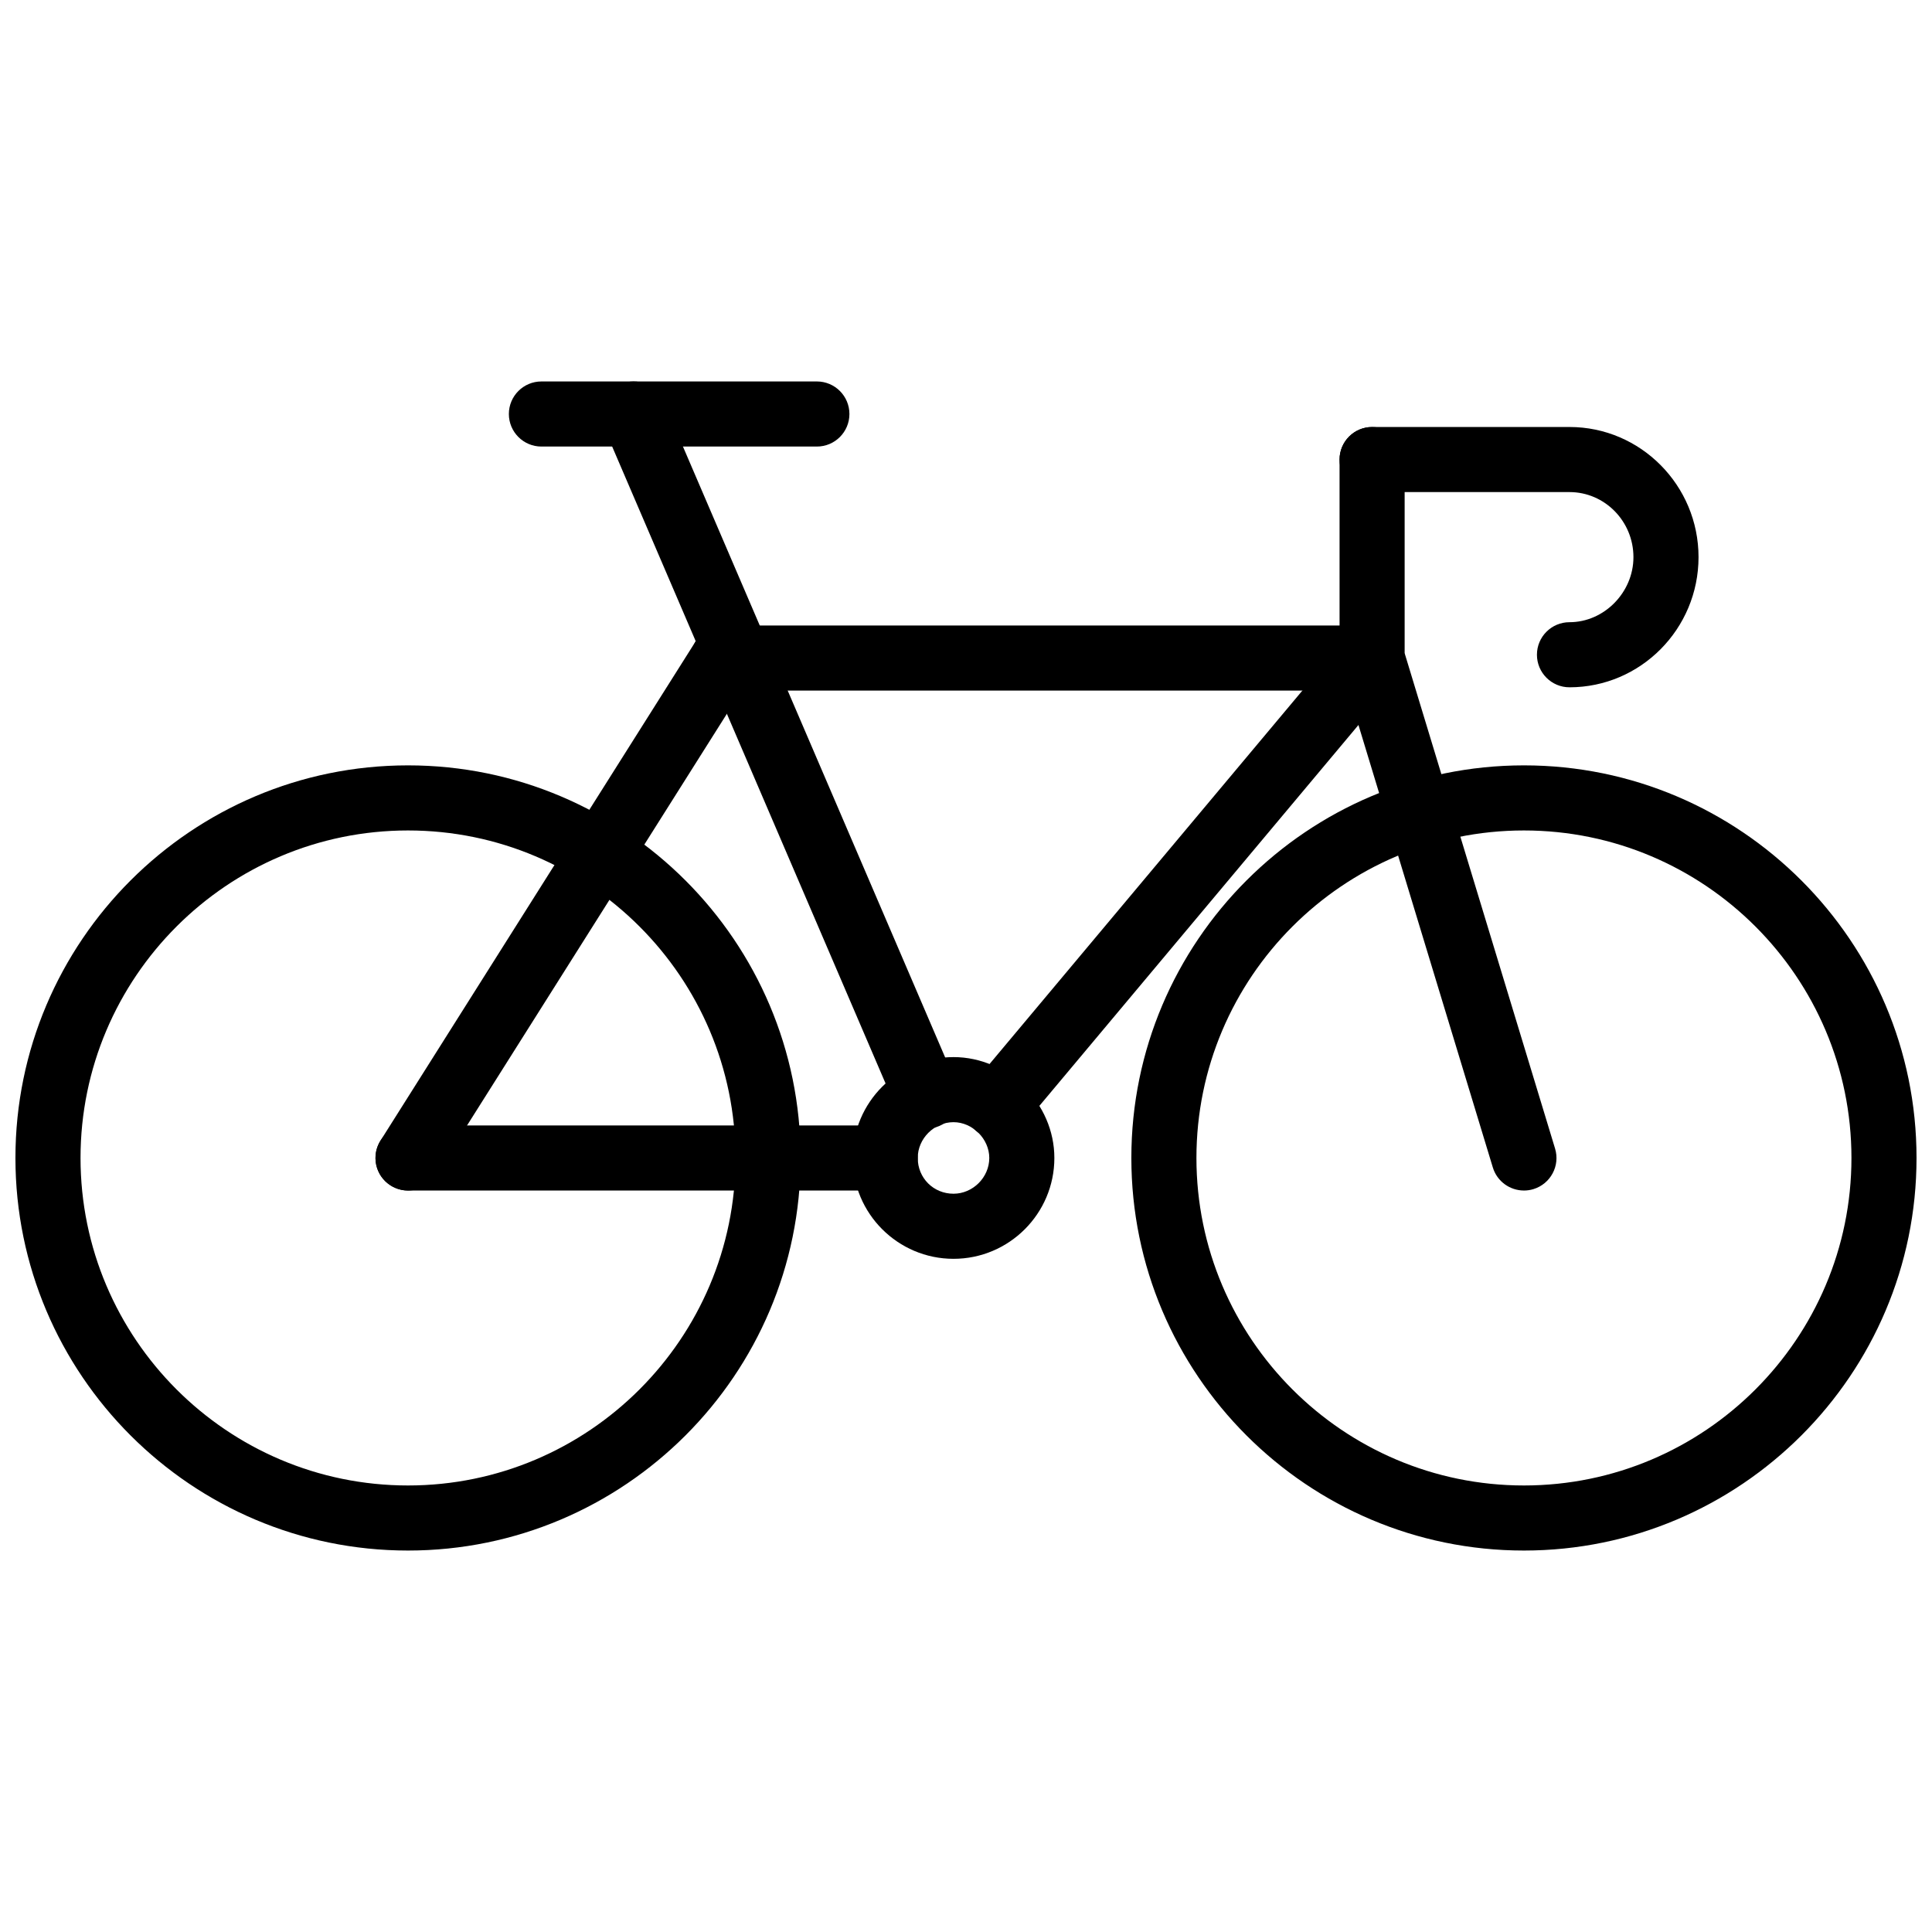
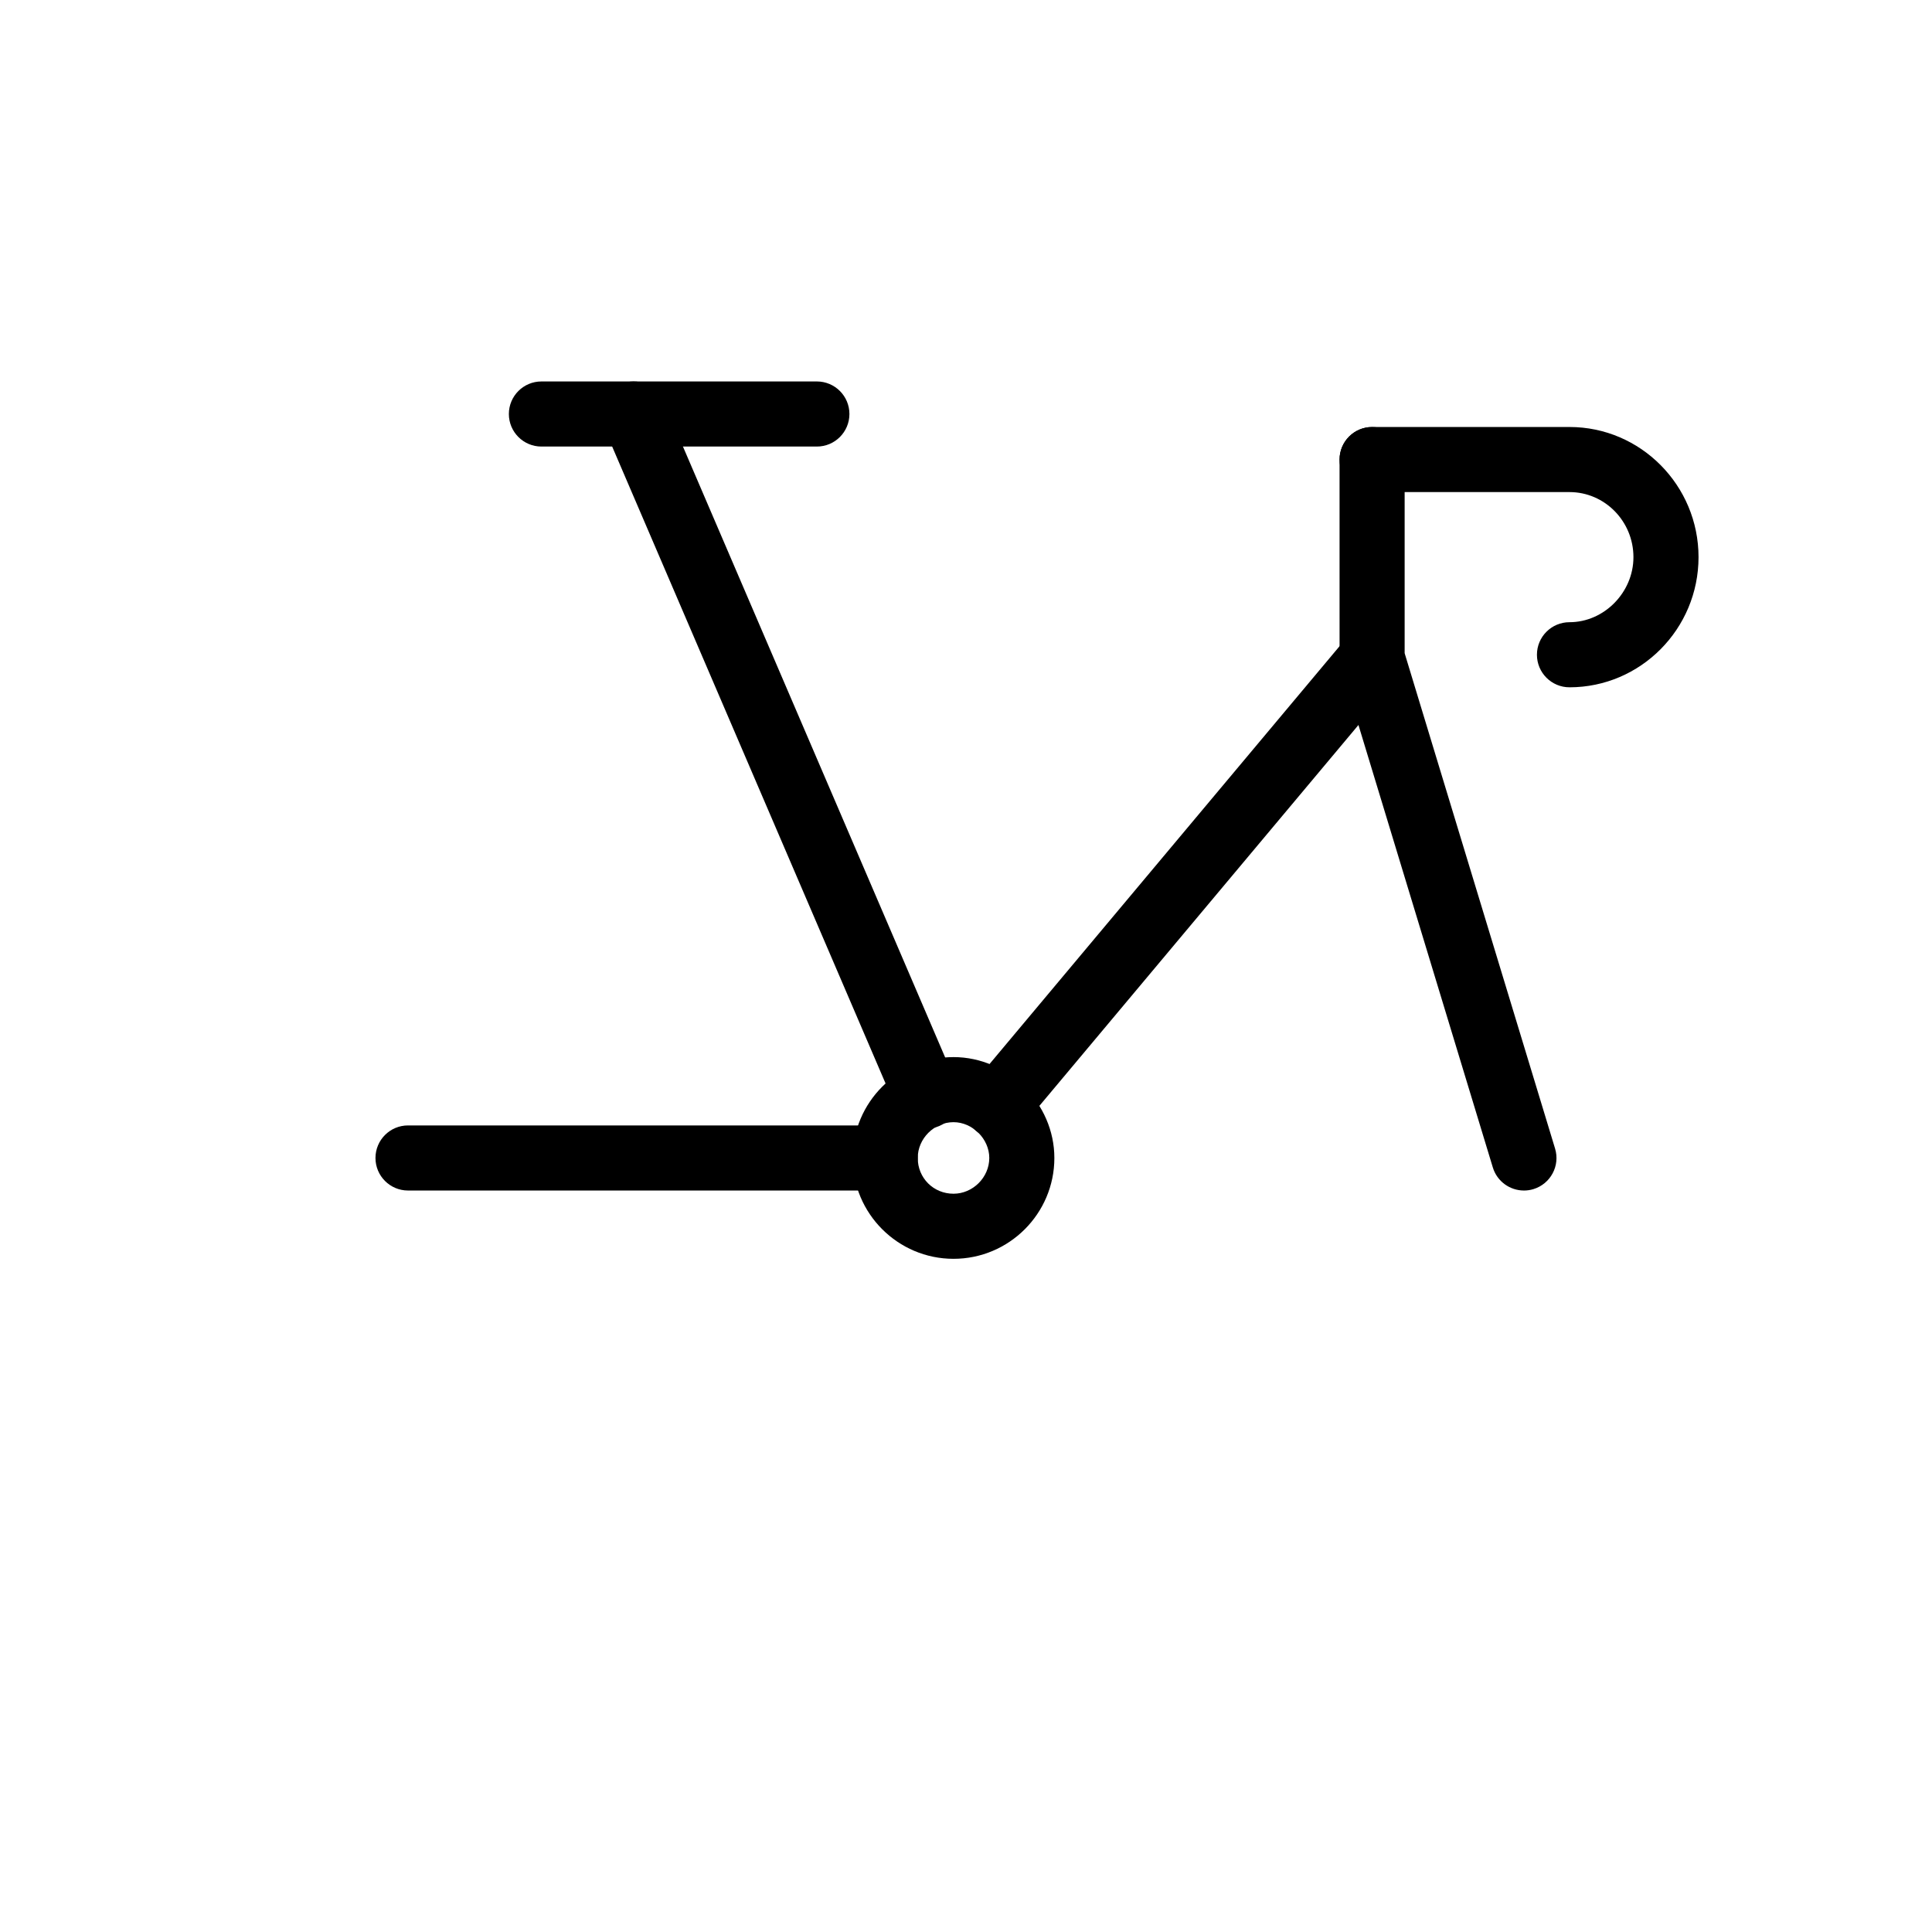
<svg xmlns="http://www.w3.org/2000/svg" width="800px" height="800px" version="1.1" viewBox="144 144 512 512">
  <defs>
    <clipPath id="b">
-       <path d="m148.09 346h208.91v209h-208.91z" />
-     </clipPath>
+       </clipPath>
    <clipPath id="a">
-       <path d="m443 346h208.9v209h-208.9z" />
-     </clipPath>
+       </clipPath>
  </defs>
  <g clip-path="url(#b)">
    <path d="m252.13 554.91c-57.367 0-104.04-46.676-104.04-104.04 0-57.367 46.668-104.04 104.04-104.04 57.367-0.004 104.04 46.672 104.04 104.04 0 57.363-46.672 104.04-104.04 104.04zm0-190.83c-47.855 0-86.789 38.938-86.789 86.793 0 47.863 38.93 86.793 86.789 86.793 47.855 0 86.793-38.93 86.793-86.793 0-47.859-38.938-86.793-86.793-86.793z" />
  </g>
  <g clip-path="url(#a)">
    <path d="m547.86 554.91c-57.367 0-104.04-46.672-104.04-104.04s46.672-104.04 104.04-104.04c57.367-0.004 104.04 46.672 104.04 104.04 0 57.363-46.672 104.04-104.04 104.04zm0-190.83c-47.863 0-86.793 38.938-86.793 86.793 0 47.863 38.93 86.793 86.793 86.793s86.793-38.93 86.793-86.793c0-47.859-38.93-86.793-86.793-86.793z" />
  </g>
-   <path d="m507.62 327.01h-171.86c-4.762 0-8.625-3.863-8.625-8.625 0-4.762 3.863-8.625 8.625-8.625h171.86c4.762 0 8.625 3.863 8.625 8.625 0 4.762-3.863 8.625-8.625 8.625z" />
-   <path d="m252.12 459.5c-1.57 0-3.164-0.438-4.594-1.336-4.023-2.535-5.227-7.863-2.688-11.891l83.633-132.49c2.539-4.019 7.863-5.238 11.895-2.688 4.023 2.543 5.227 7.867 2.688 11.895l-83.629 132.49c-1.641 2.594-4.441 4.019-7.305 4.019z" />
  <path d="m408.18 445.7c-1.957 0-3.914-0.664-5.531-2.012-3.652-3.059-4.133-8.504-1.074-12.148l99.43-118.69c3.078-3.668 8.516-4.113 12.148-1.074 3.652 3.059 4.129 8.496 1.078 12.145l-99.43 118.69c-1.715 2.039-4.16 3.09-6.621 3.09z" />
  <path d="m389.51 443.11c-3.348 0-6.523-1.961-7.926-5.227l-77.594-180.76c-1.883-4.375 0.145-9.445 4.519-11.32 4.371-1.906 9.445 0.137 11.32 4.519l77.594 180.77c1.883 4.367-0.145 9.438-4.519 11.316-1.109 0.473-2.262 0.699-3.394 0.699z" />
  <path d="m378.59 459.5h-126.46c-4.762 0-8.625-3.863-8.625-8.625 0-4.762 3.863-8.625 8.625-8.625h126.46c4.762 0 8.625 3.863 8.625 8.625-0.004 4.766-3.863 8.625-8.625 8.625z" />
  <path d="m360.48 262.34h-73c-4.762 0-8.625-3.863-8.625-8.625s3.863-8.625 8.625-8.625h73c4.762 0 8.625 3.863 8.625 8.625s-3.863 8.625-8.625 8.625z" />
  <path d="m547.86 459.5c-3.703 0-7.117-2.394-8.246-6.117l-40.238-132.49c-0.246-0.812-0.375-1.66-0.375-2.504l-0.004-52.594c0-4.762 3.863-8.625 8.625-8.625s8.625 3.863 8.625 8.625v51.312l39.863 131.27c1.387 4.555-1.188 9.367-5.742 10.754-0.836 0.254-1.688 0.371-2.508 0.371z" />
  <path d="m559.93 326.14c-4.762 0-8.625-3.863-8.625-8.625s3.863-8.625 8.625-8.625c9.188 0 16.949-7.894 16.949-17.242 0-9.512-7.606-17.242-16.949-17.242h-52.309c-4.762 0-8.625-3.863-8.625-8.625 0-4.762 3.863-8.625 8.625-8.625h52.309c18.852 0 34.199 15.477 34.199 34.492-0.004 19.016-15.348 34.492-34.199 34.492z" />
  <path d="m396.69 477.6c-14.738 0-26.727-11.988-26.727-26.723 0-14.742 11.988-26.734 26.727-26.734 14.488 0 26.727 12.246 26.727 26.734 0.004 14.73-11.988 26.723-26.727 26.723zm0-36.211c-5.137 0-9.48 4.348-9.48 9.484 0 5.316 4.164 9.477 9.48 9.477 5.137 0 9.48-4.336 9.48-9.477 0-5.047-4.43-9.484-9.48-9.484z" />
</svg>